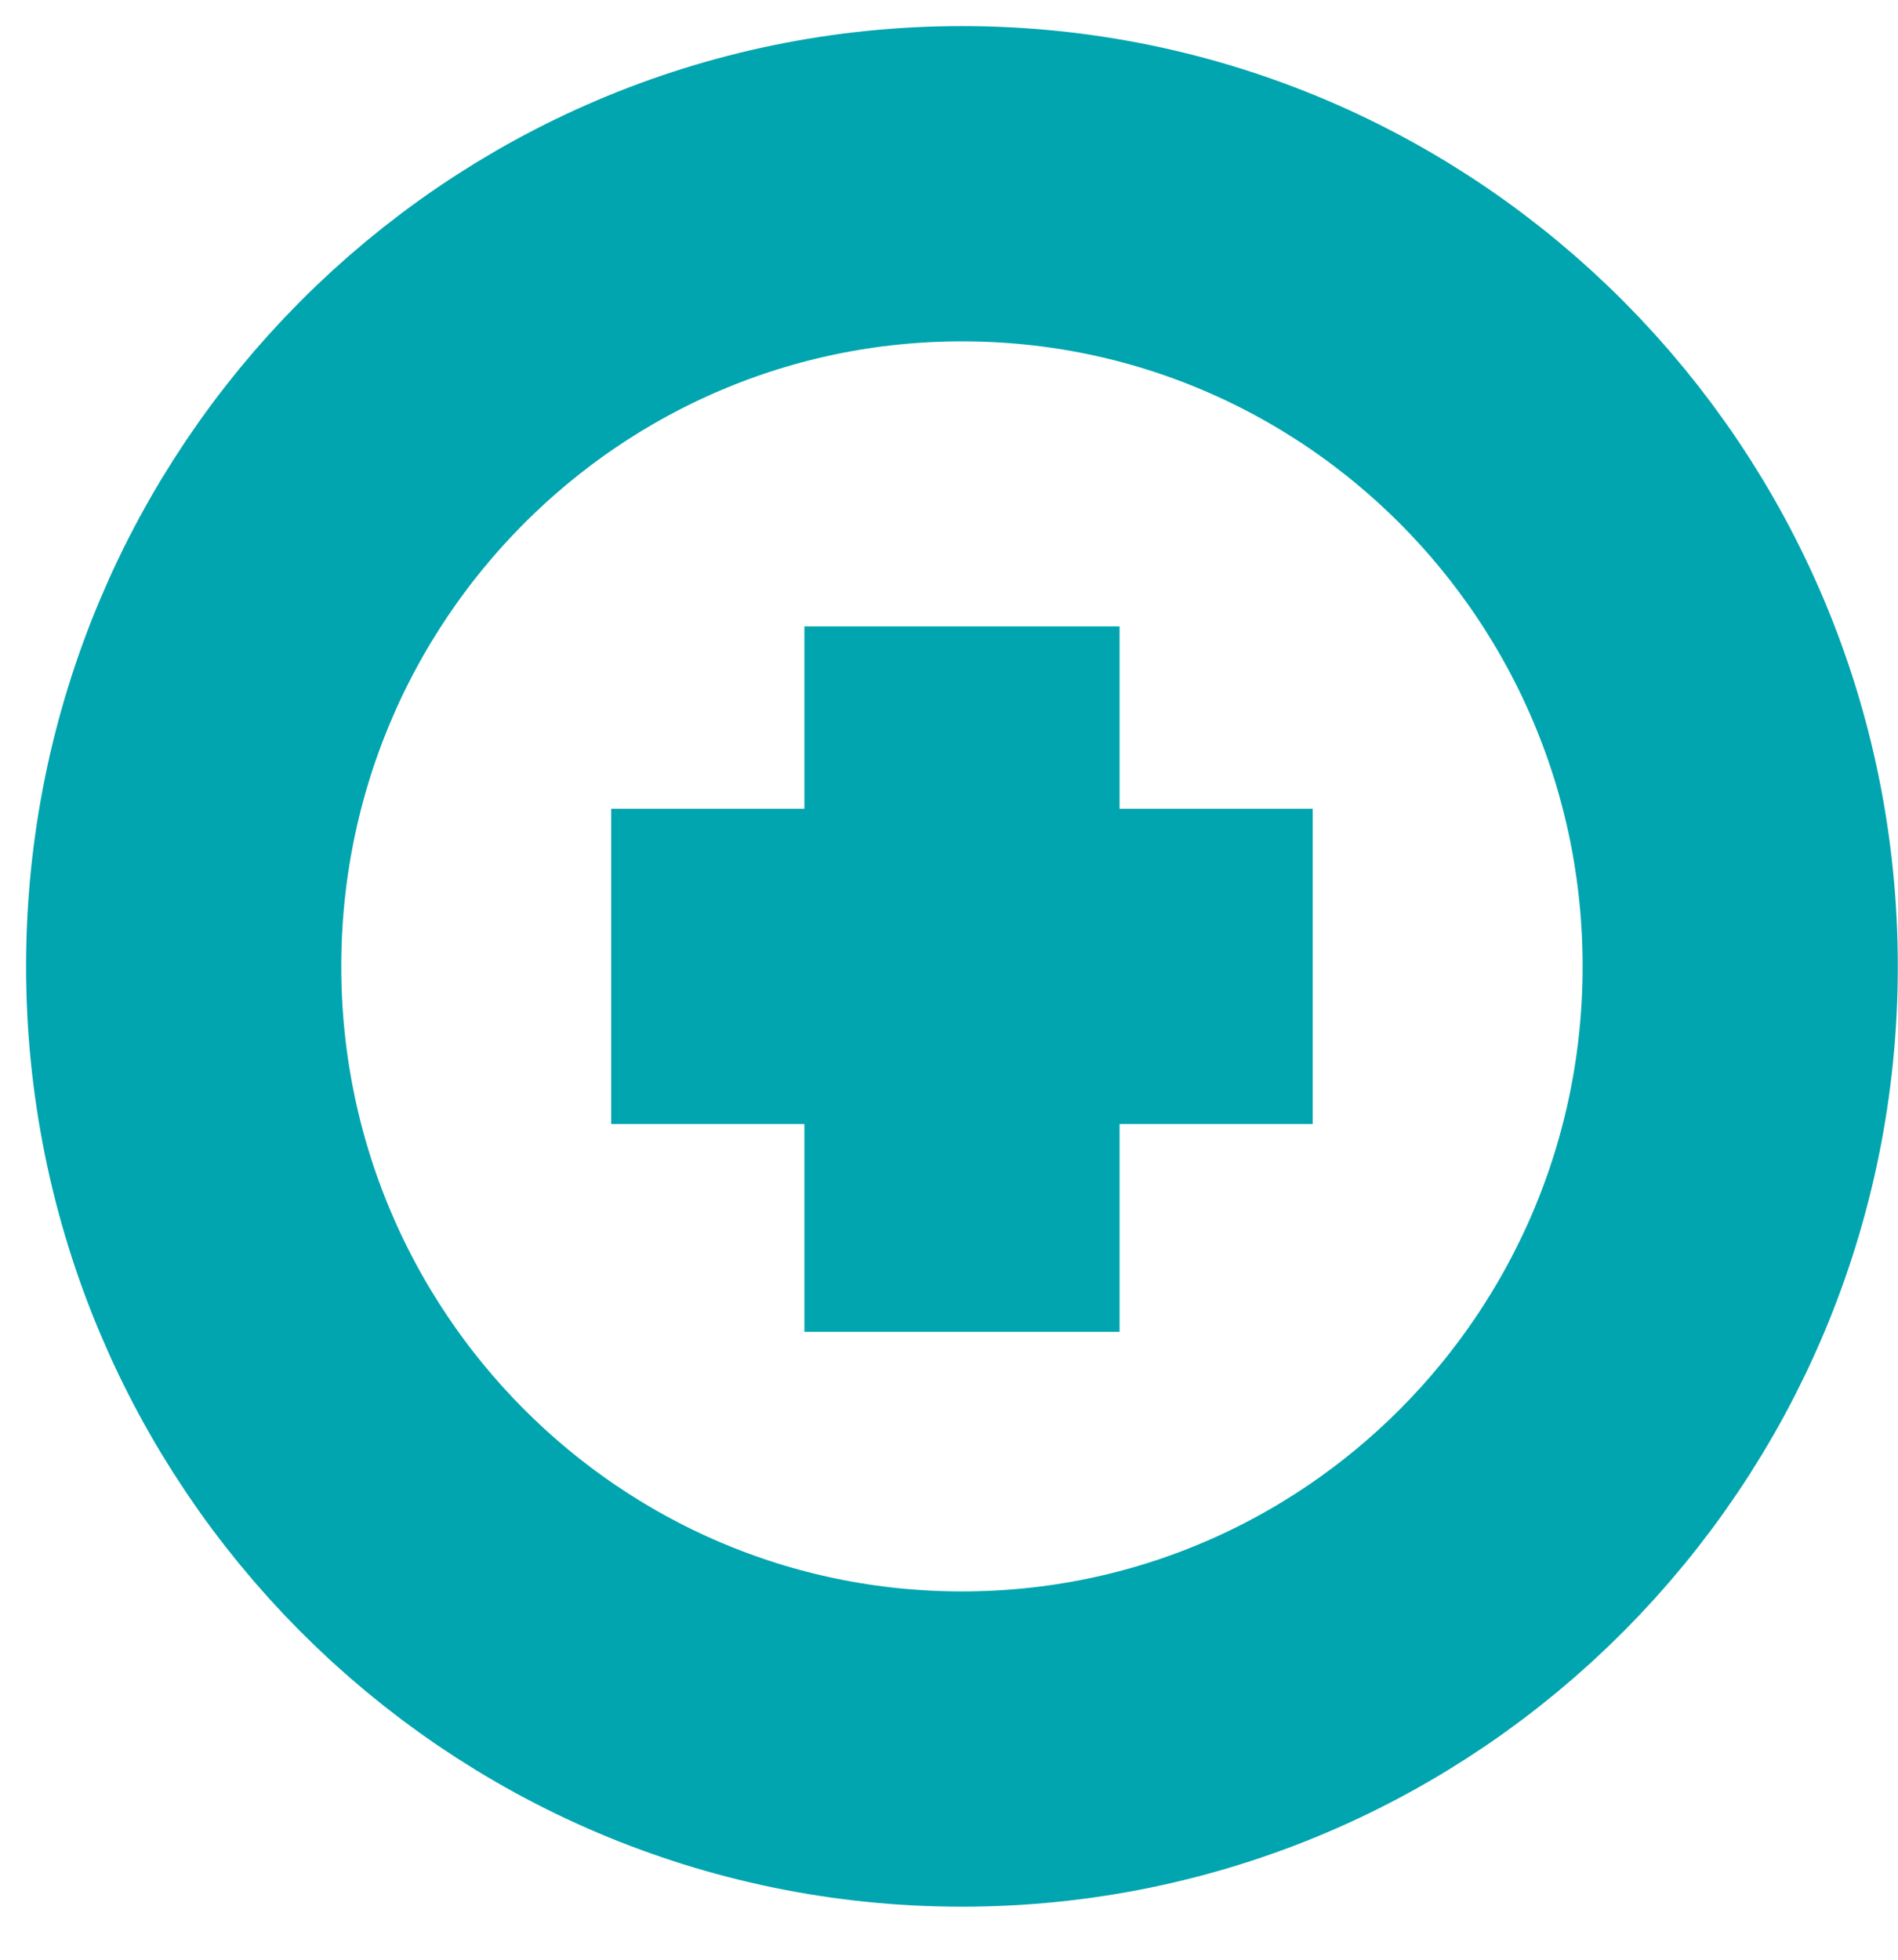
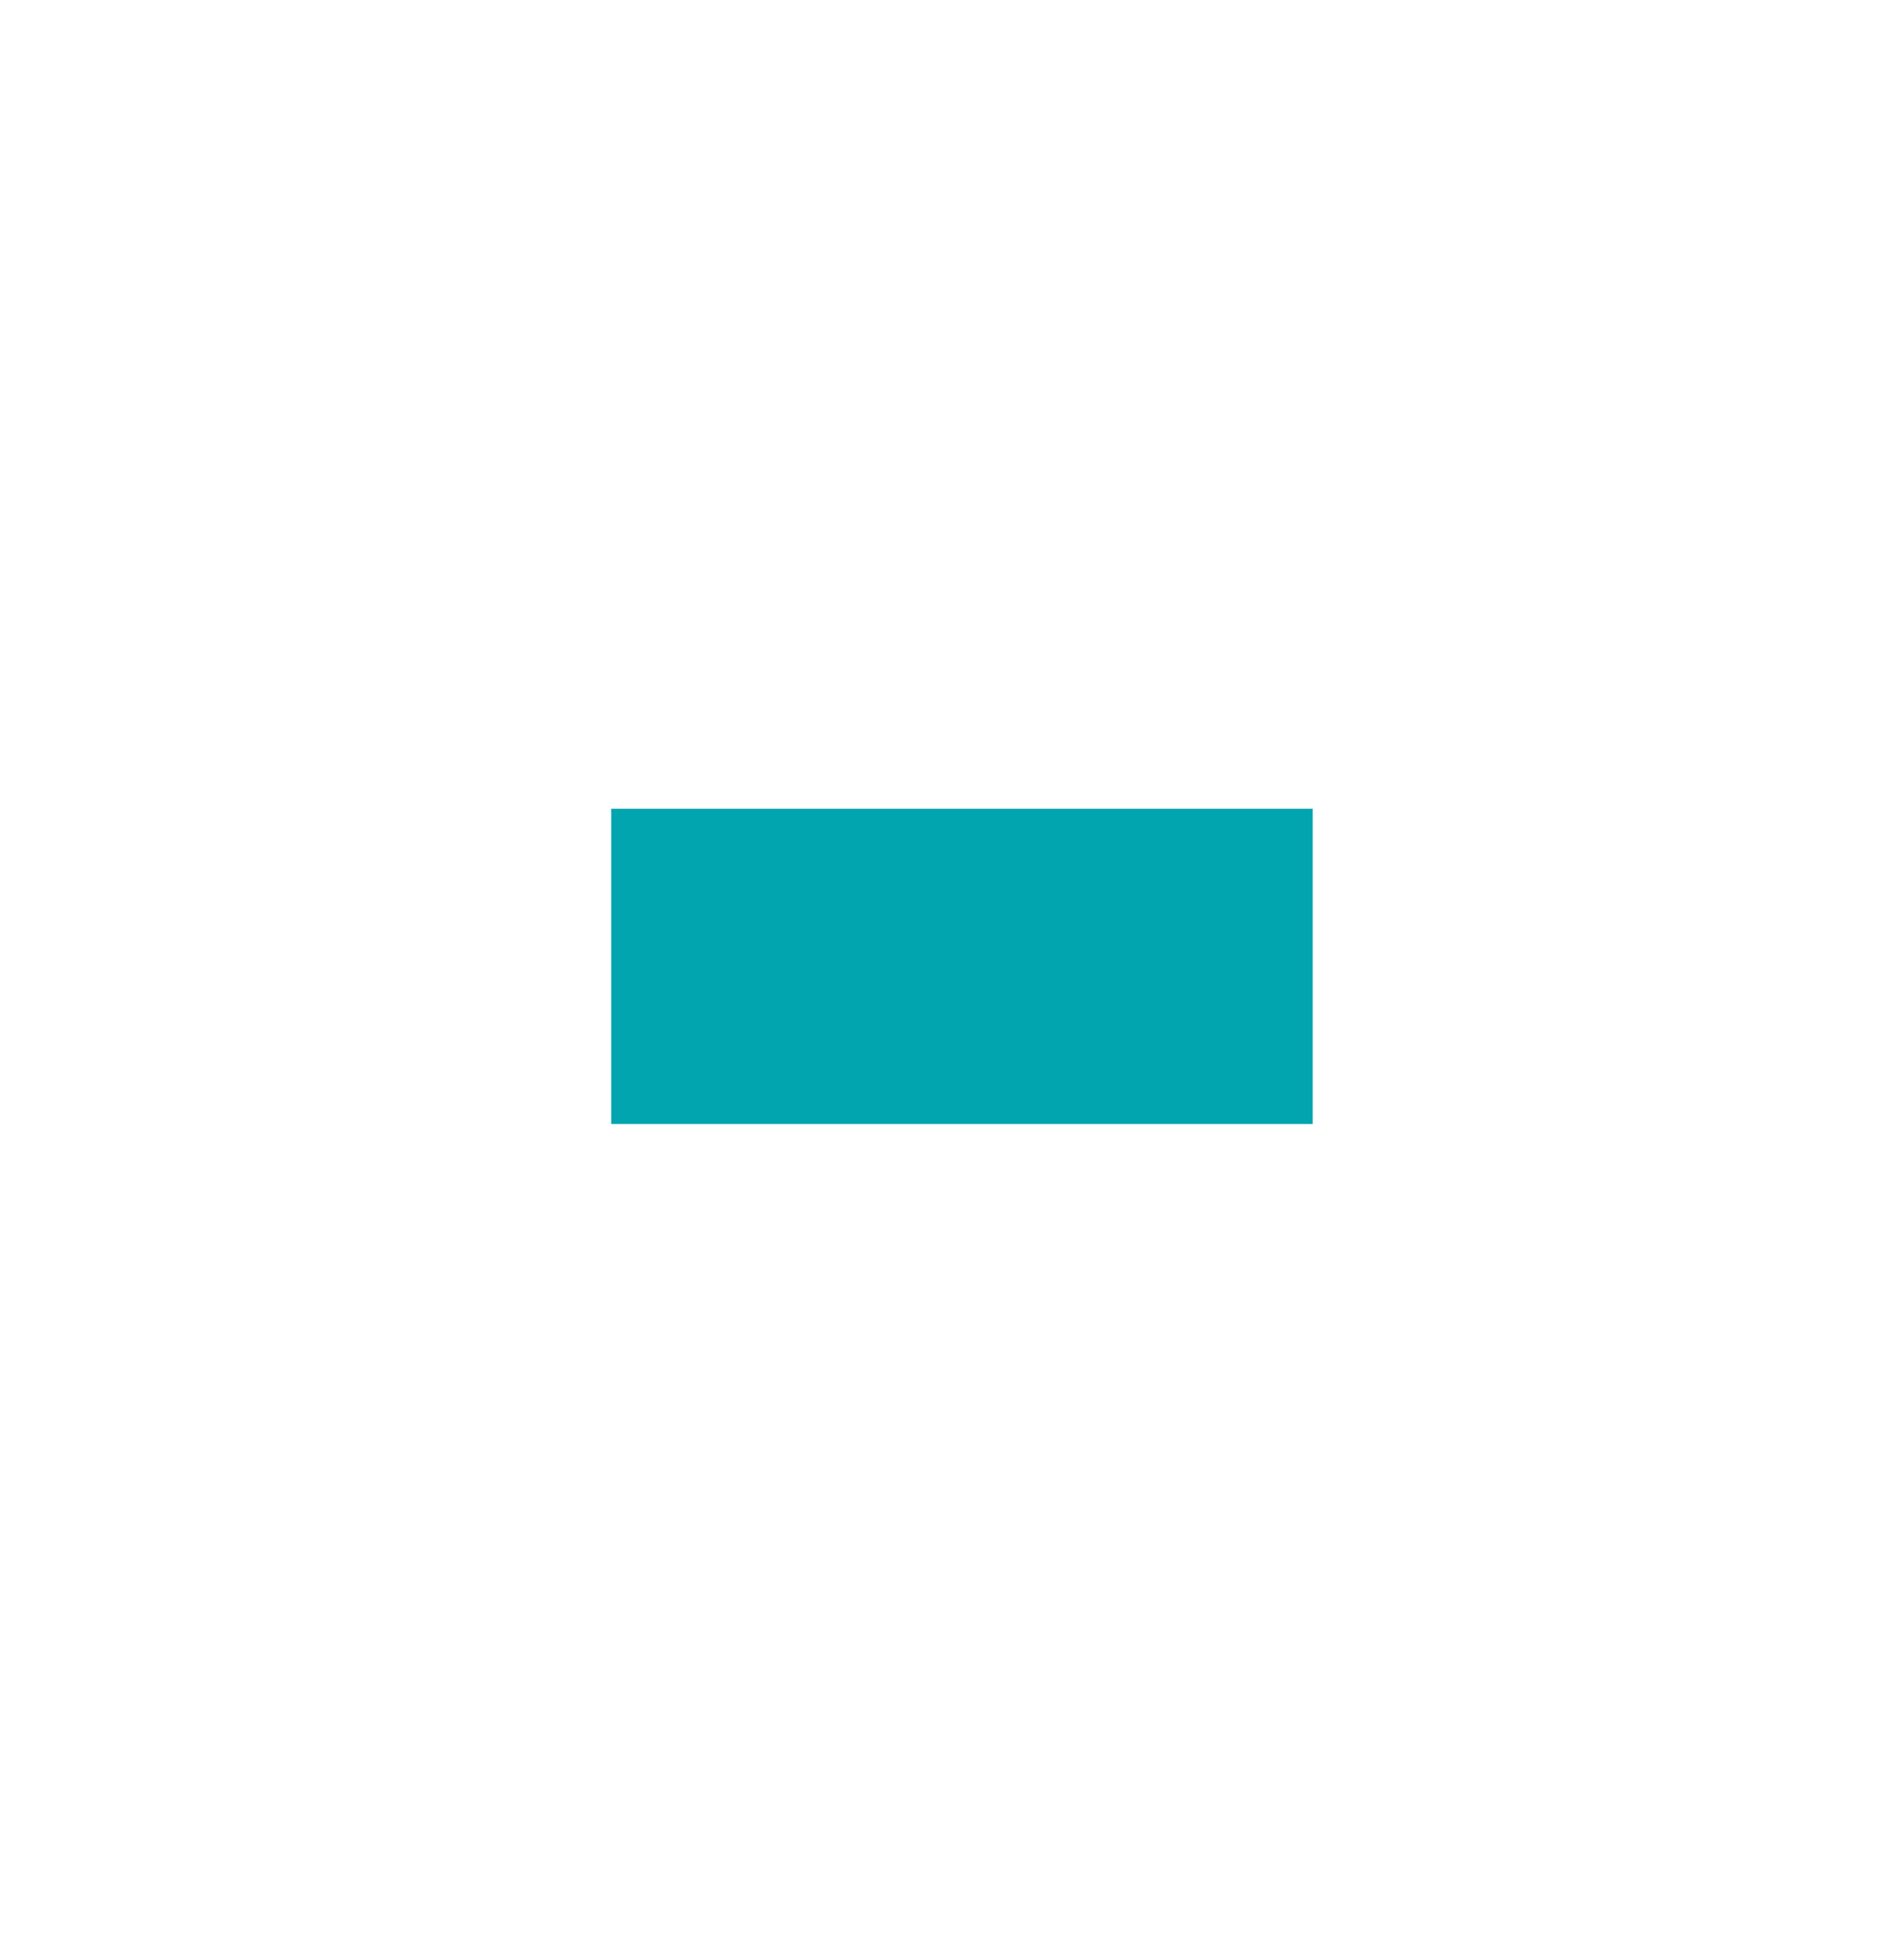
<svg xmlns="http://www.w3.org/2000/svg" width="31px" height="32px" viewBox="0 0 31 32" version="1.1">
  <title>icon</title>
  <g id="Web" stroke="none" stroke-width="1" fill="none" fill-rule="evenodd">
    <g id="08" transform="translate(-1119, -1683)" stroke="#00A5AF" stroke-width="5.148">
      <g id="Group-12" transform="translate(1122, 1686)">
-         <path d="M12.712,25.56 C19.732,25.56 25.423,19.838 25.423,12.78 C25.423,5.722 19.732,0 12.712,0 C5.691,0 0,5.722 0,12.78 C0,19.838 5.691,25.56 12.712,25.56 Z" id="Stroke-82" />
        <line x1="6.983" y1="12.78" x2="18.441" y2="12.78" id="Stroke-83" />
-         <line x1="12.712" y1="18.747" x2="12.712" y2="7.228" id="Stroke-84" />
      </g>
    </g>
  </g>
</svg>